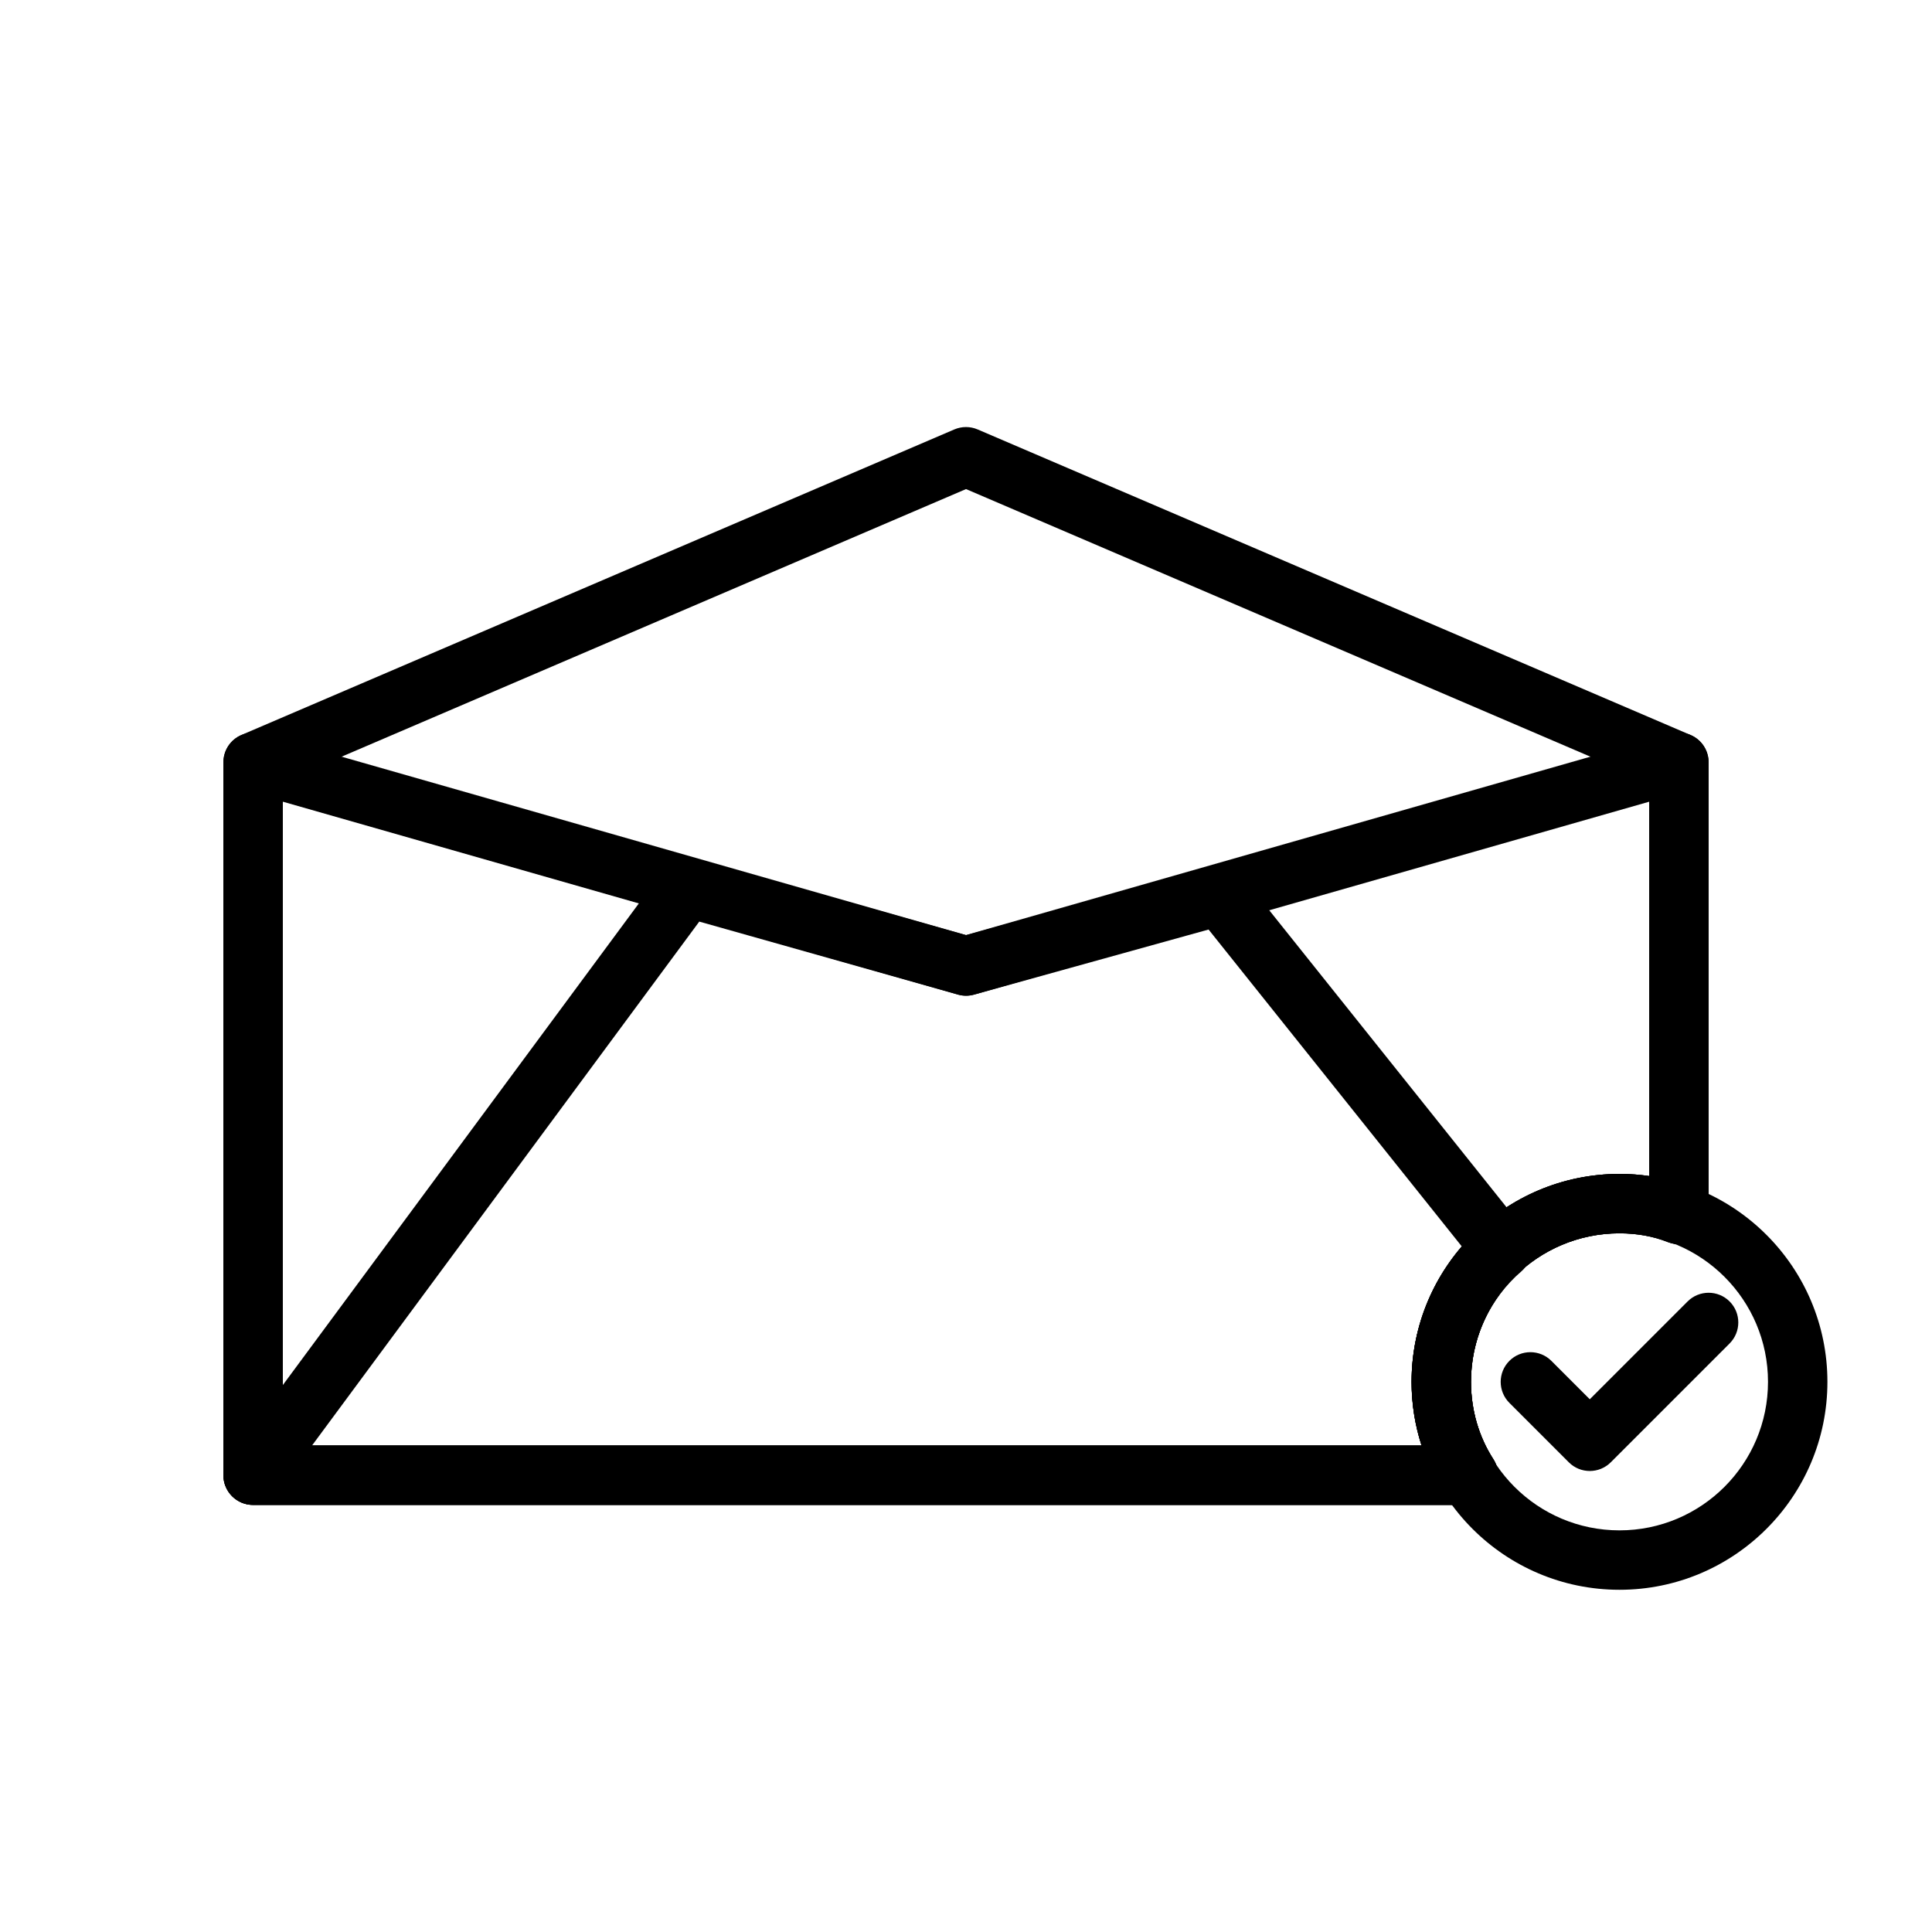
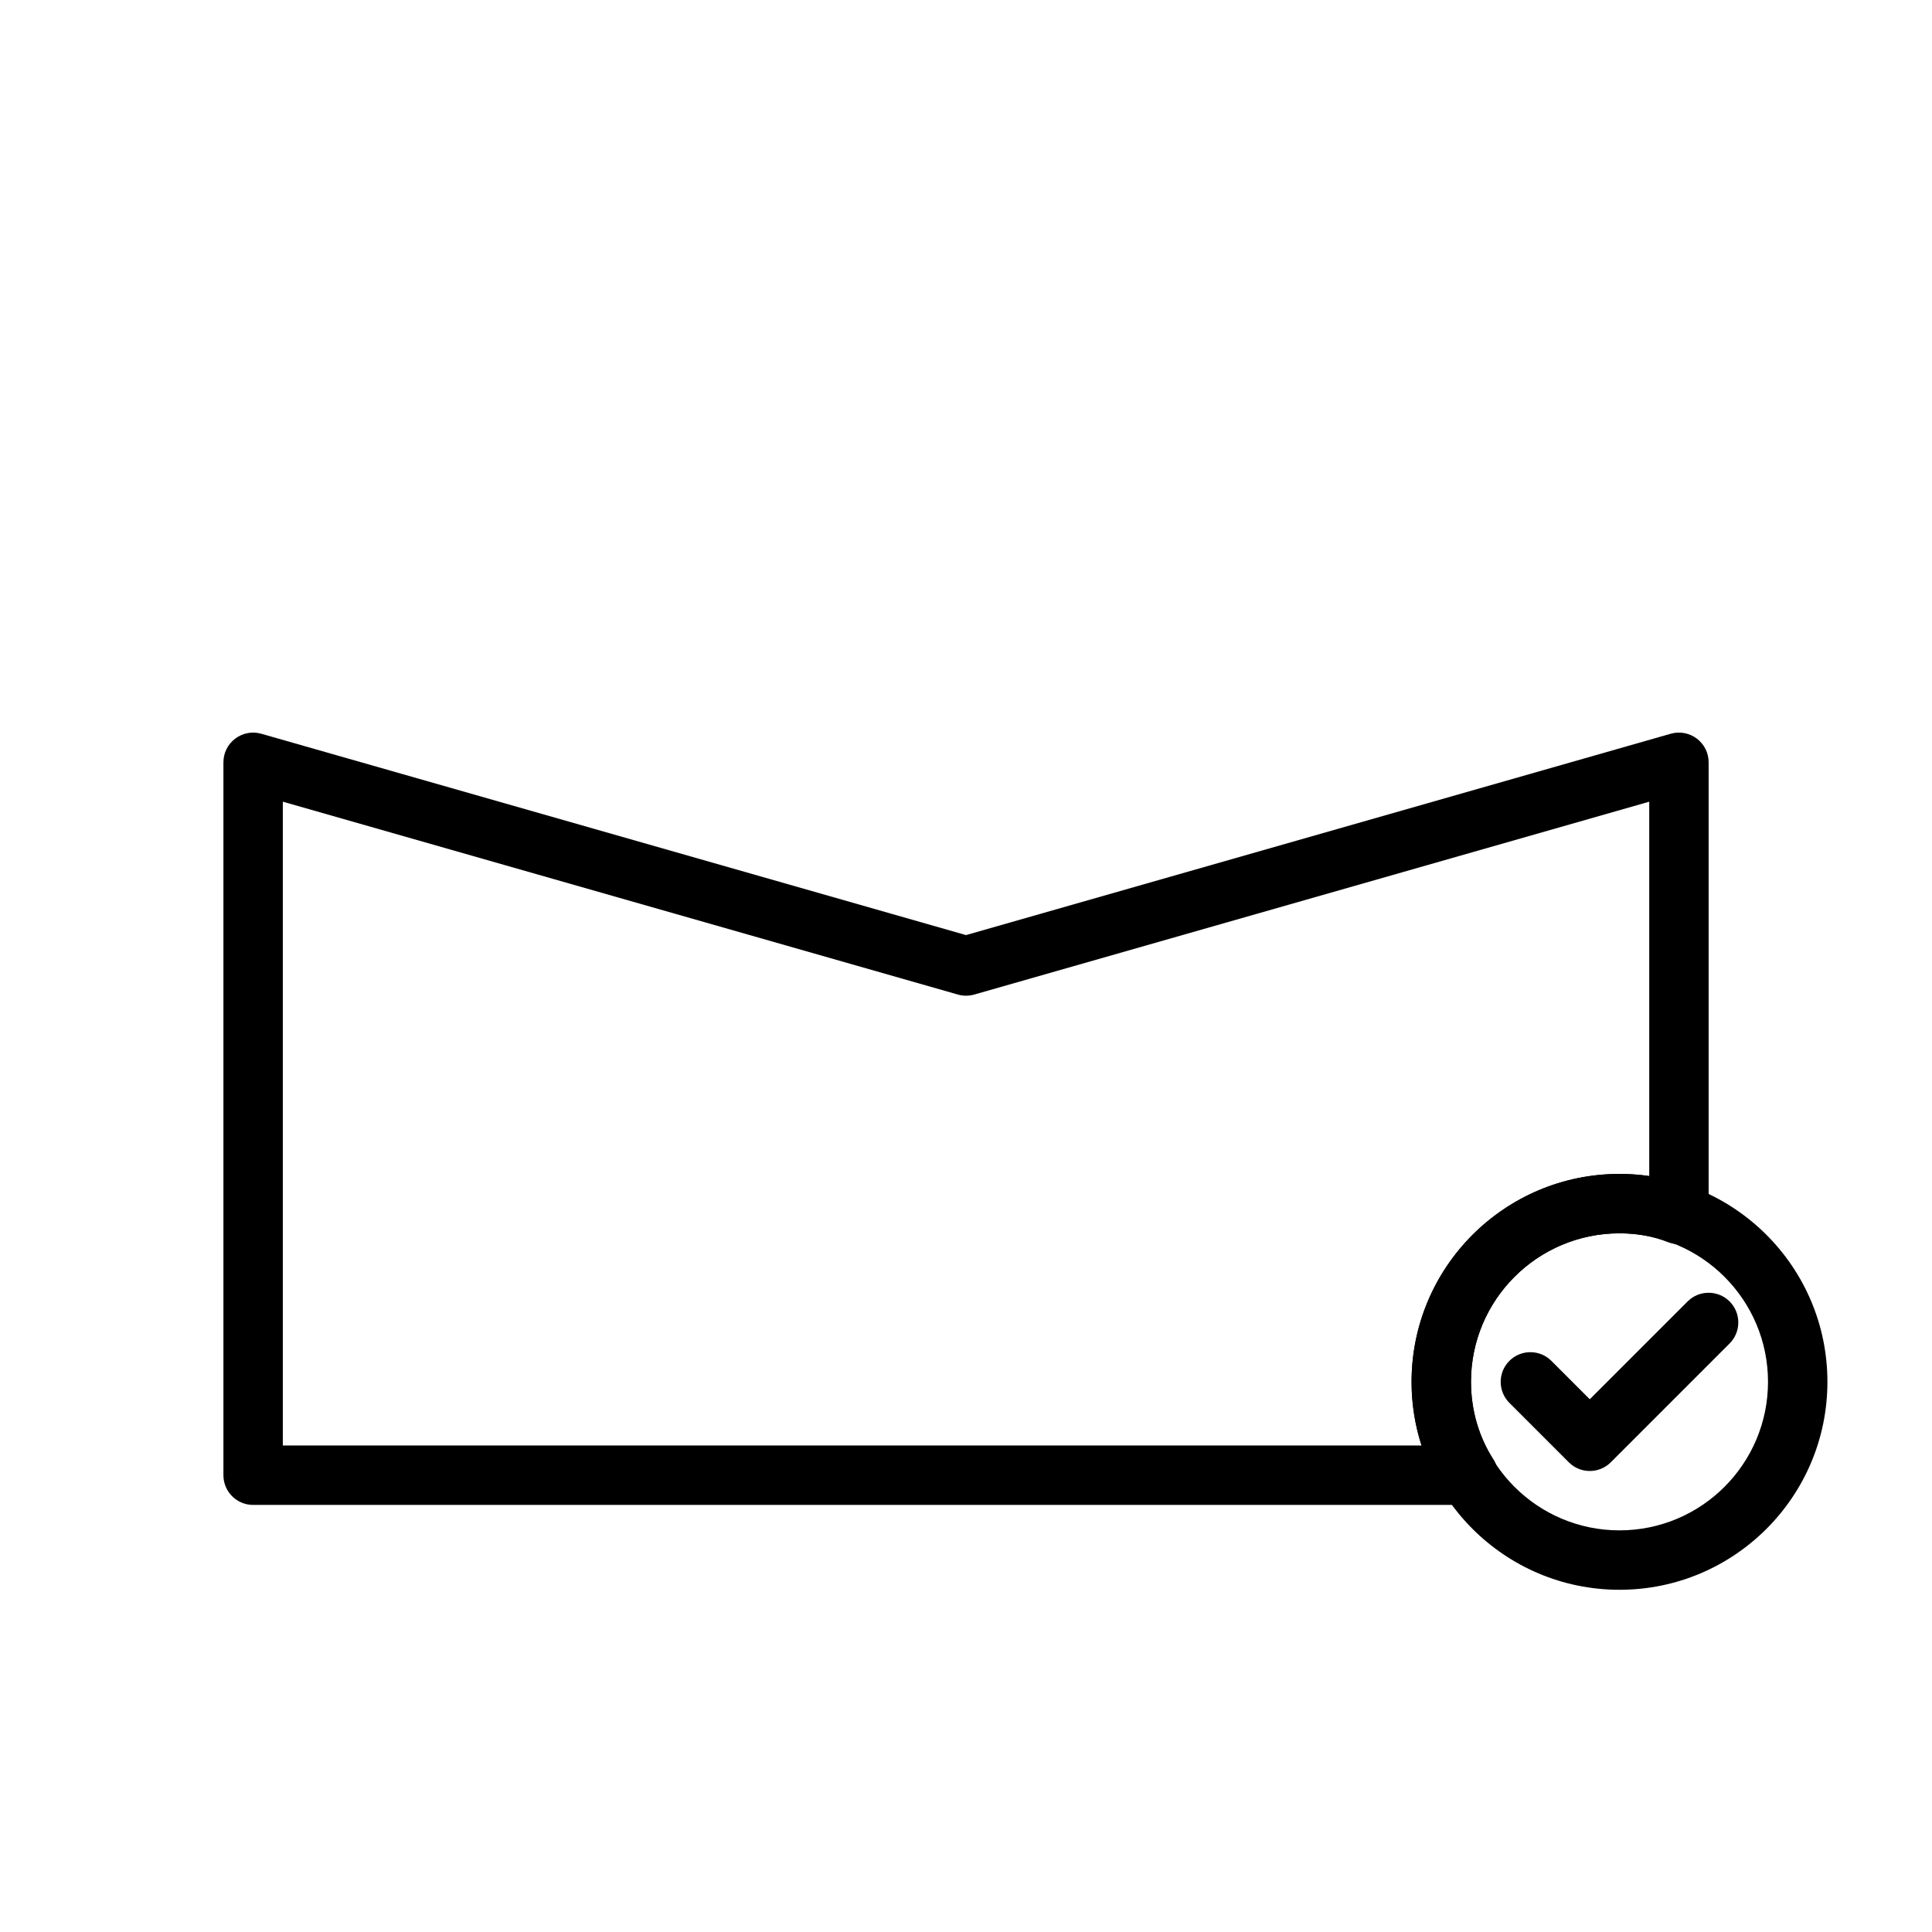
<svg xmlns="http://www.w3.org/2000/svg" fill="#000000" width="800px" height="800px" version="1.1" viewBox="144 144 512 512">
  <g fill-rule="evenodd">
    <path d="m400 391.81 186.77-53.363c2.379-0.676 4.938-0.195 6.902 1.289 1.977 1.48 3.133 3.809 3.133 6.281v119.85c0 2.606-1.289 5.047-3.449 6.512-2.164 1.465-4.902 1.77-7.328 0.805-3.984-1.582-8.32-2.34-12.84-2.34-21.727 0-39.359 17.633-39.359 39.359 0 7.535 2.117 14.57 5.918 20.484 1.559 2.426 1.668 5.504 0.293 8.031-1.387 2.527-4.031 4.102-6.91 4.102h-322.05c-4.344 0-7.871-3.527-7.871-7.871v-188.93c0-2.473 1.156-4.801 3.133-6.281 1.969-1.488 4.527-1.969 6.902-1.289l186.77 53.363zm-181.05-35.352v170.62h301.8c-1.73-5.305-2.66-10.98-2.66-16.871 0-30.41 24.695-55.105 55.105-55.105 2.676 0 5.305 0.188 7.871 0.574v-99.219l-178.89 51.113c-1.418 0.402-2.914 0.402-4.328 0l-178.89-51.113z" />
-     <path d="m400.02 391.83 65.062-18.059c3.039-0.844 6.289 0.203 8.258 2.668l74.816 93.637c2.644 3.305 2.195 8.117-1.008 10.879-8.219 7.078-13.32 17.57-13.32 29.254 0 7.535 2.117 14.57 5.918 20.484 1.559 2.426 1.668 5.504 0.293 8.031-1.387 2.527-4.031 4.102-6.91 4.102h-322.05c-2.977 0-5.691-1.676-7.031-4.328-1.34-2.652-1.07-5.832 0.699-8.227l115.14-155.77c1.945-2.629 5.312-3.785 8.461-2.898zm-70.707-3.598-102.63 138.85h294.06c-1.73-5.305-2.66-10.98-2.66-16.871 0-13.707 5.016-26.246 13.375-35.809l-67.172-84.066-62.18 17.254c-1.387 0.387-2.852 0.379-4.242-0.016z" />
-     <path d="m533.12 542.82c2.883 0 5.527-1.574 6.91-4.102 1.379-2.527 1.266-5.606-0.293-8.031-3.801-5.91-5.918-12.949-5.918-20.484 0-21.727 17.633-39.359 39.359-39.359 4.519 0 8.855 0.754 12.84 2.34 2.426 0.969 5.164 0.66 7.328-0.805 2.156-1.465 3.449-3.906 3.449-6.512v-119.85c0-3.148-1.875-6-4.769-7.234l-188.93-80.973c-1.984-0.852-4.219-0.852-6.203 0l-188.93 80.973c-2.898 1.234-4.769 4.086-4.769 7.234v188.93c0 4.344 3.527 7.871 7.871 7.871h322.05zm47.934-87.145v-104.47l-181.05-77.594-181.05 77.594v175.87h301.8c-1.73-5.305-2.66-10.98-2.66-16.871 0-30.41 24.695-55.105 55.105-55.105 2.676 0 5.305 0.188 7.871 0.574z" />
    <path d="m573.18 455.1c-30.41 0-55.105 24.695-55.105 55.105 0 30.41 24.695 55.105 55.105 55.105s55.105-24.695 55.105-55.105c0-30.41-24.695-55.105-55.105-55.105zm0 15.742c21.727 0 39.359 17.633 39.359 39.359s-17.633 39.359-39.359 39.359c-21.727 0-39.359-17.633-39.359-39.359s17.633-39.359 39.359-39.359z" />
    <path d="m565.31 514.82 25.922-25.922c3.07-3.07 8.062-3.07 11.133 0 3.07 3.07 3.07 8.062 0 11.133l-31.488 31.488c-3.07 3.078-8.062 3.078-11.133 0l-15.742-15.742c-3.07-3.07-3.07-8.062 0-11.133 3.07-3.07 8.062-3.07 11.133 0l10.18 10.18z" />
  </g>
</svg>